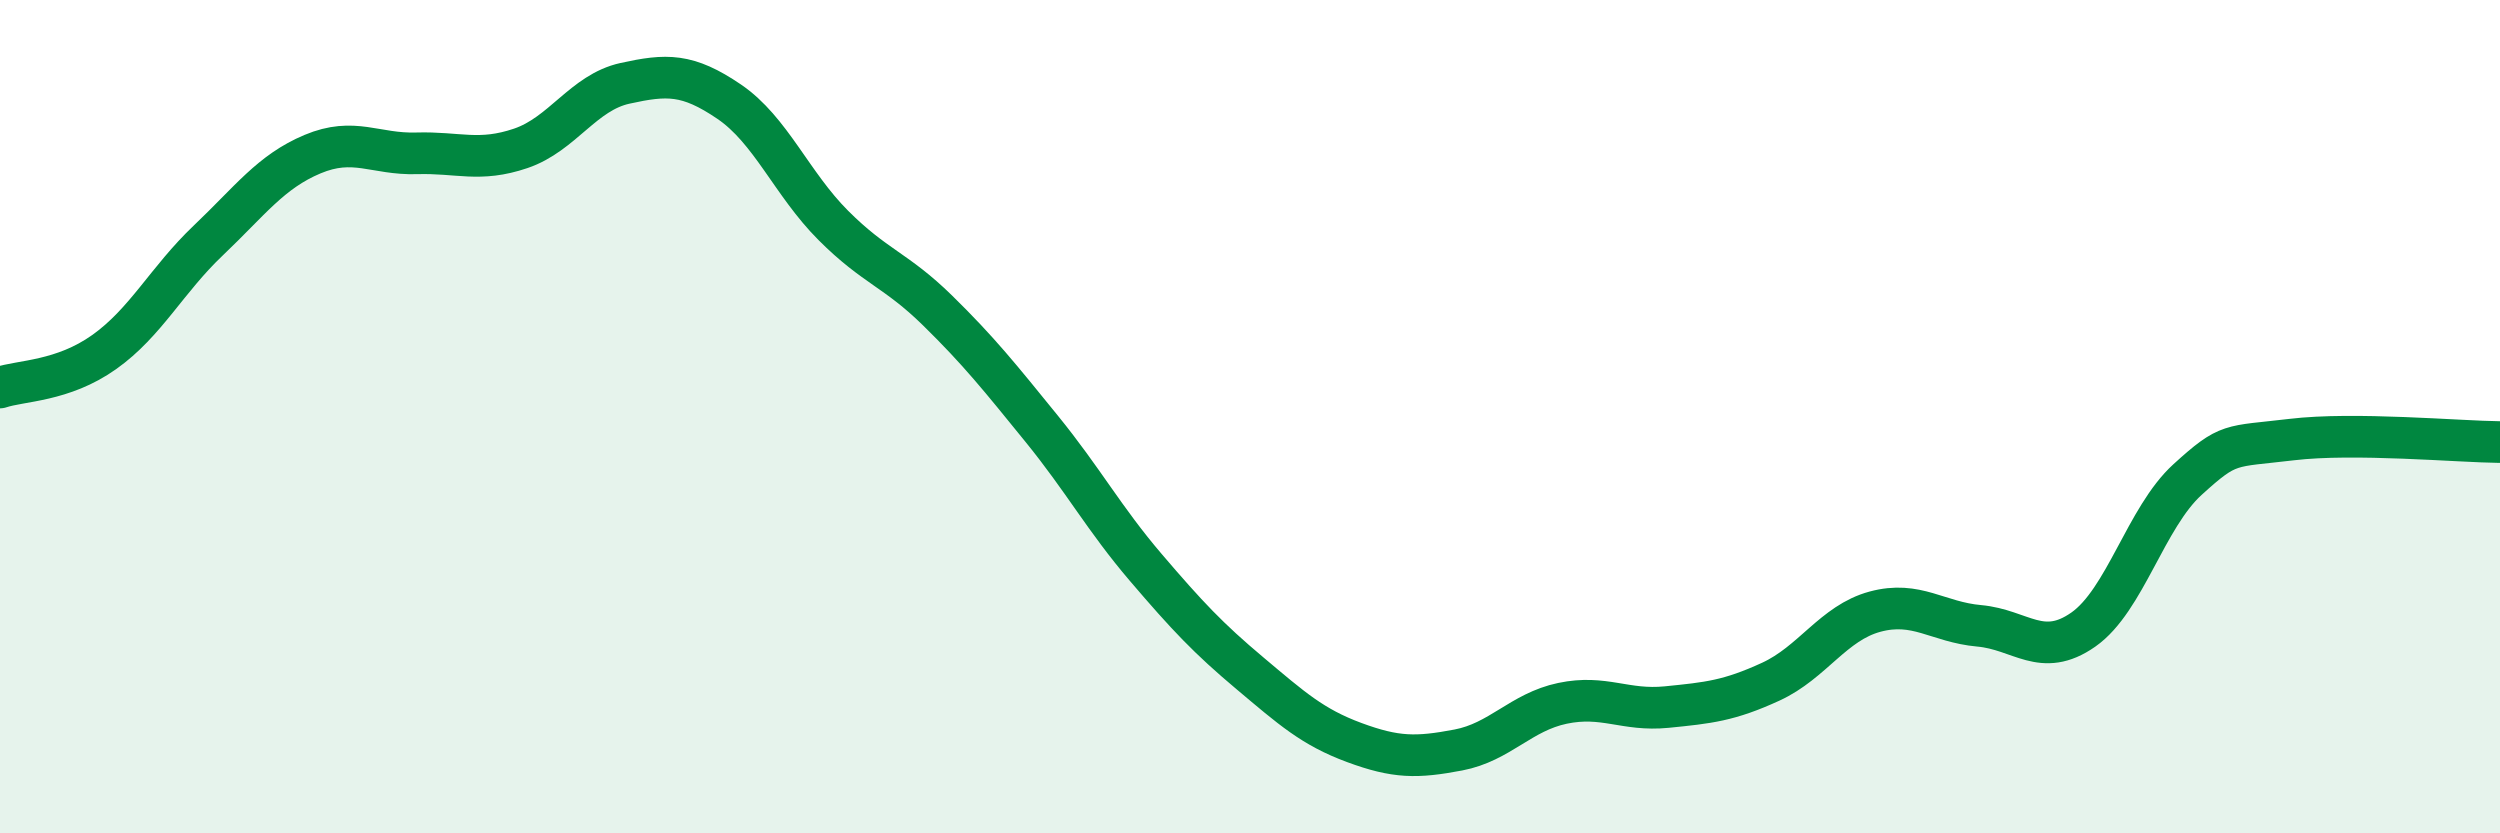
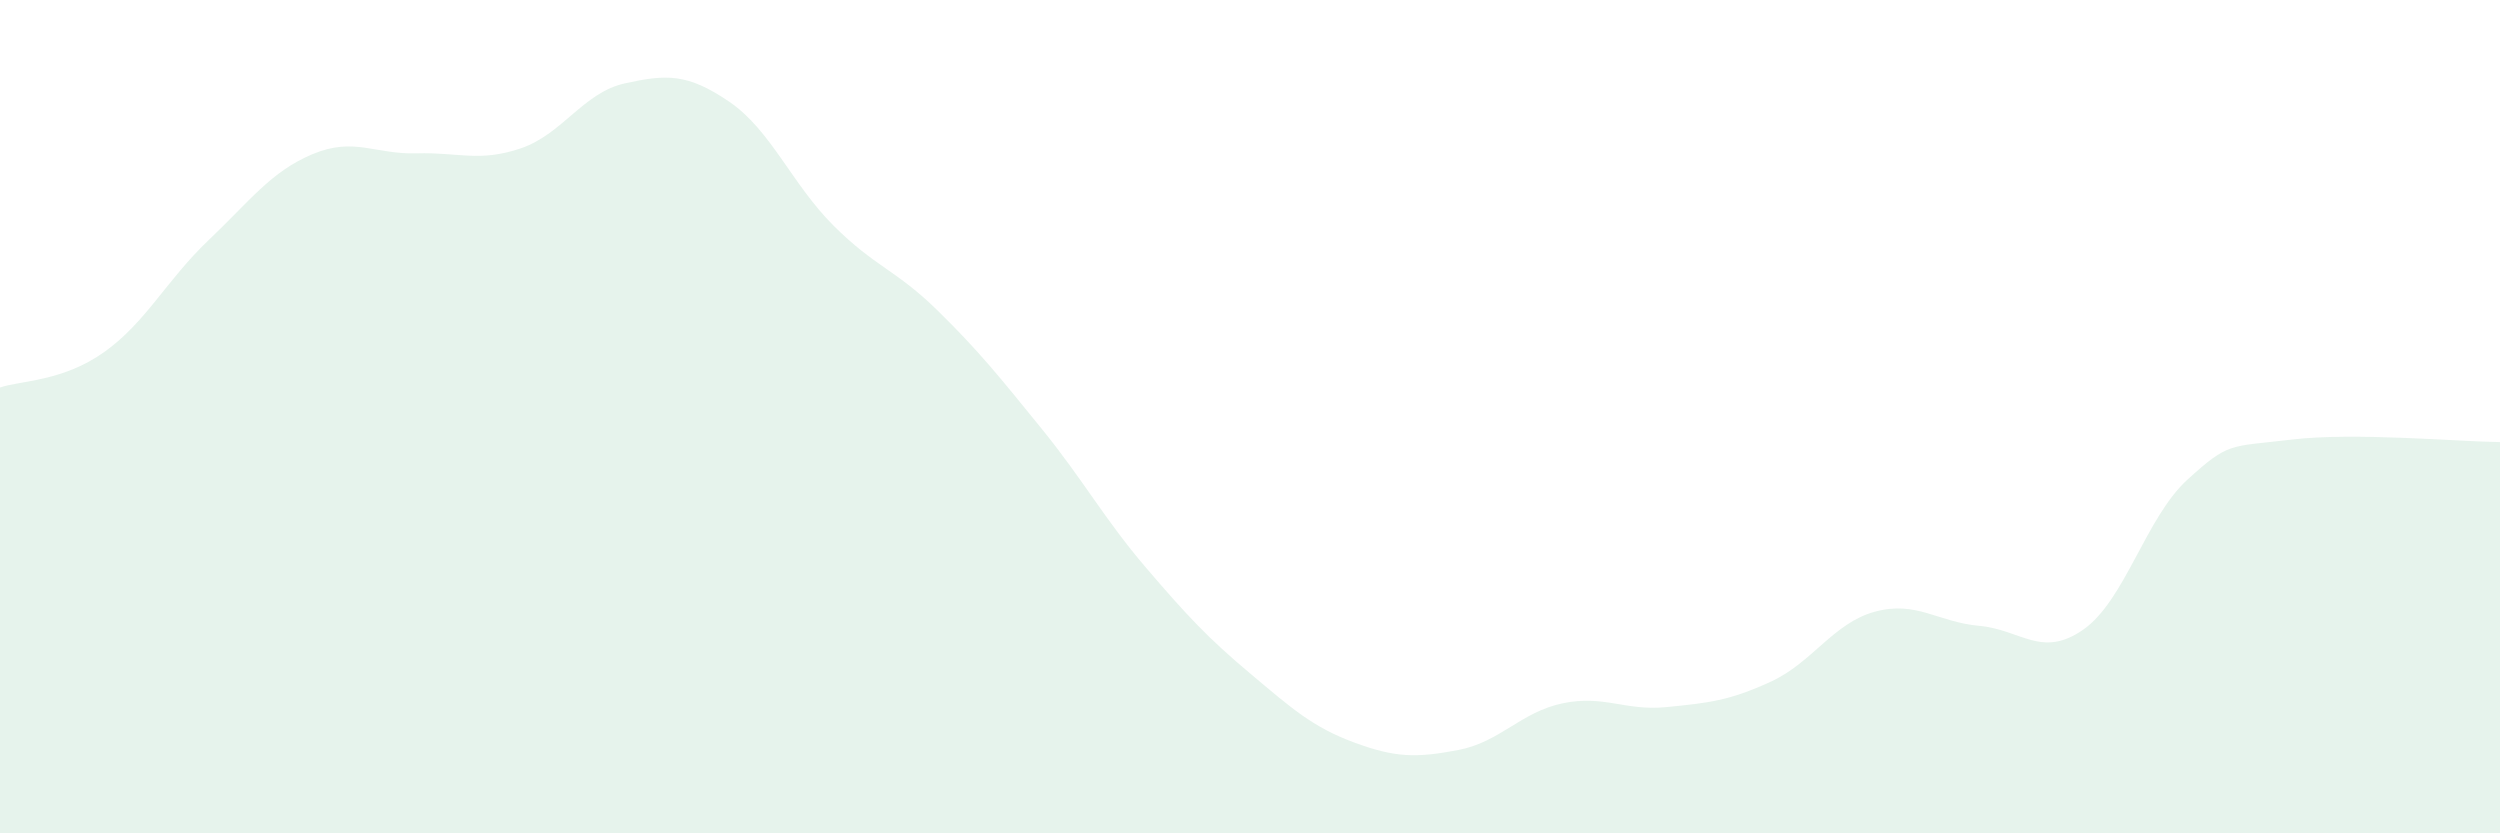
<svg xmlns="http://www.w3.org/2000/svg" width="60" height="20" viewBox="0 0 60 20">
  <path d="M 0,9.3 C 0.5,9.13 1.5,9.16 2.5,8.45 C 3.5,7.74 4,6.72 5,5.77 C 6,4.82 6.5,4.12 7.5,3.7 C 8.5,3.28 9,3.71 10,3.68 C 11,3.65 11.5,3.9 12.5,3.56 C 13.5,3.22 14,2.22 15,2 C 16,1.78 16.5,1.76 17.5,2.44 C 18.5,3.12 19,4.41 20,5.41 C 21,6.41 21.5,6.47 22.5,7.45 C 23.5,8.43 24,9.06 25,10.29 C 26,11.52 26.5,12.45 27.5,13.62 C 28.5,14.79 29,15.32 30,16.16 C 31,17 31.5,17.45 32.5,17.82 C 33.5,18.19 34,18.19 35,18 C 36,17.81 36.5,17.09 37.5,16.88 C 38.5,16.67 39,17.07 40,16.97 C 41,16.87 41.5,16.82 42.5,16.36 C 43.5,15.9 44,14.95 45,14.68 C 46,14.41 46.5,14.93 47.5,15.02 C 48.5,15.11 49,15.81 50,15.11 C 51,14.41 51.5,12.42 52.5,11.51 C 53.5,10.6 53.5,10.73 55,10.55 C 56.5,10.37 59,10.6 60,10.61L60 20L0 20Z" fill="#008740" opacity="0.1" stroke-linecap="round" stroke-linejoin="round" />
-   <path d="M 0,9.3 C 0.5,9.13 1.5,9.16 2.5,8.45 C 3.5,7.74 4,6.72 5,5.77 C 6,4.82 6.5,4.12 7.5,3.7 C 8.5,3.28 9,3.71 10,3.68 C 11,3.65 11.5,3.9 12.5,3.56 C 13.5,3.22 14,2.22 15,2 C 16,1.78 16.5,1.76 17.5,2.44 C 18.5,3.12 19,4.41 20,5.41 C 21,6.41 21.5,6.47 22.5,7.45 C 23.5,8.43 24,9.06 25,10.29 C 26,11.52 26.5,12.45 27.5,13.62 C 28.5,14.79 29,15.32 30,16.16 C 31,17 31.5,17.45 32.5,17.82 C 33.5,18.19 34,18.19 35,18 C 36,17.81 36.5,17.09 37.5,16.88 C 38.5,16.67 39,17.07 40,16.97 C 41,16.87 41.5,16.82 42.5,16.36 C 43.5,15.9 44,14.95 45,14.68 C 46,14.41 46.5,14.93 47.5,15.02 C 48.5,15.11 49,15.81 50,15.11 C 51,14.41 51.5,12.42 52.5,11.51 C 53.5,10.6 53.5,10.73 55,10.55 C 56.5,10.37 59,10.6 60,10.61" stroke="#008740" stroke-width="1" fill="none" stroke-linecap="round" stroke-linejoin="round" />
</svg>